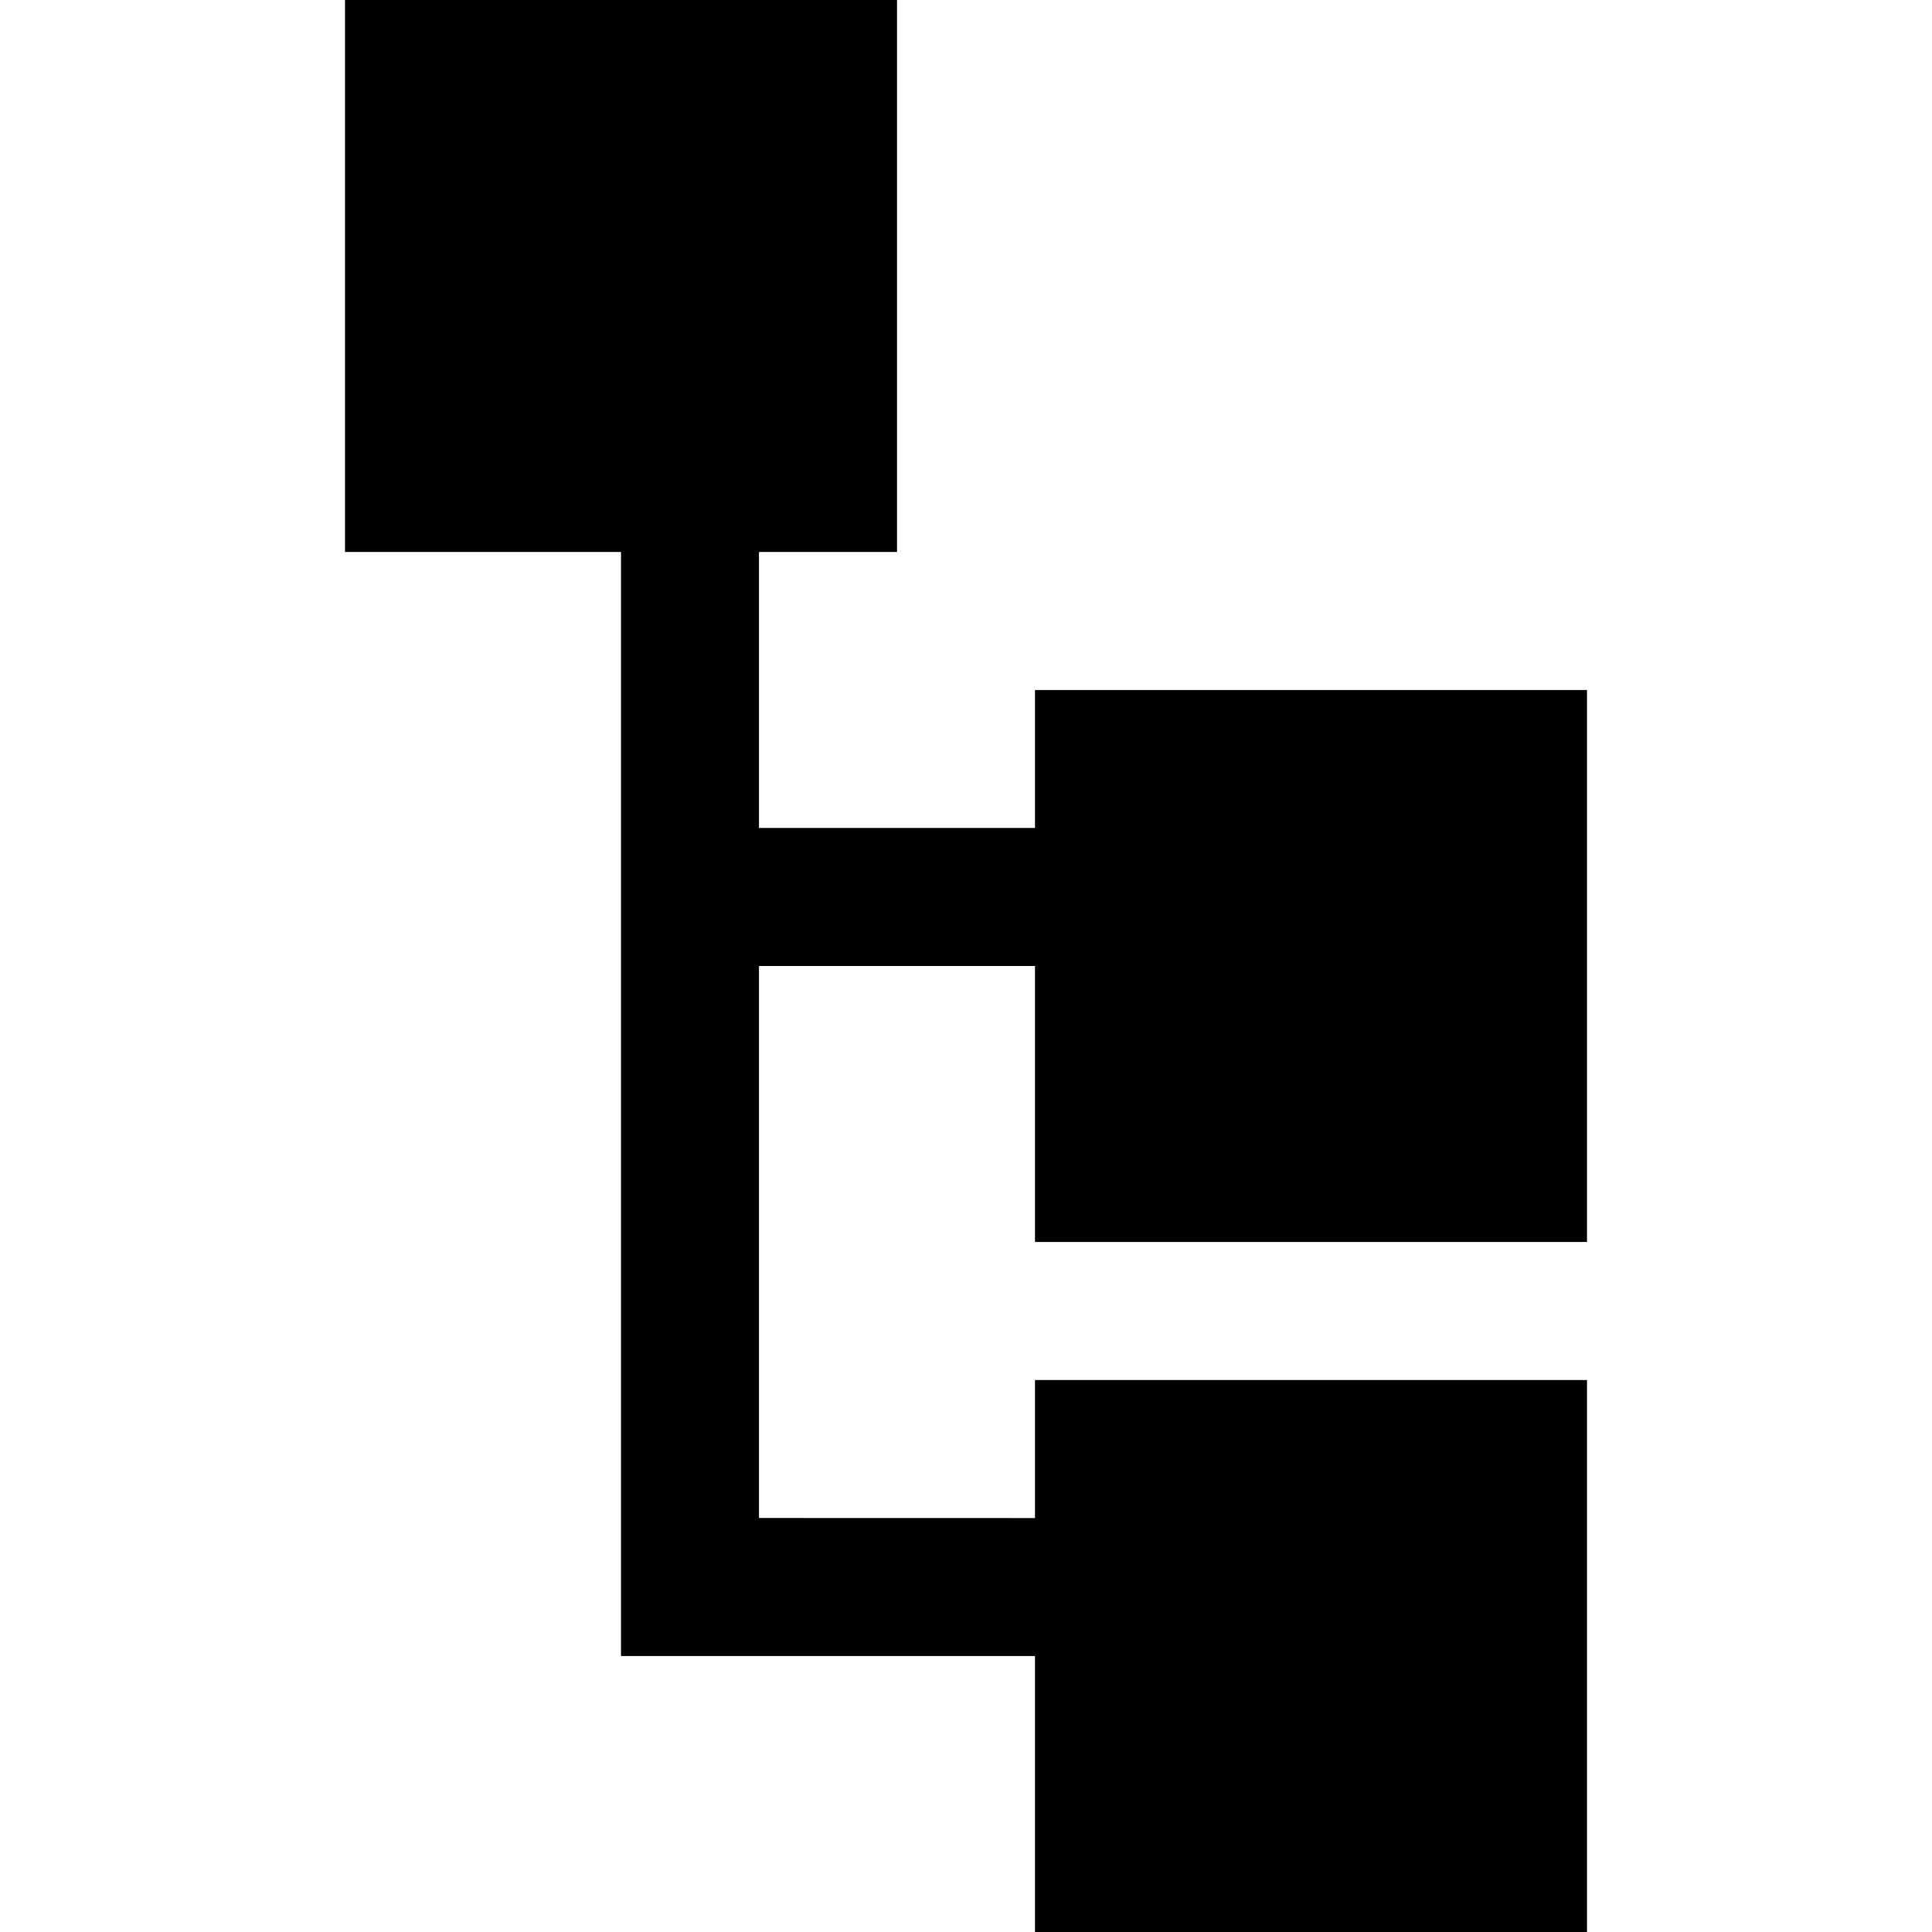
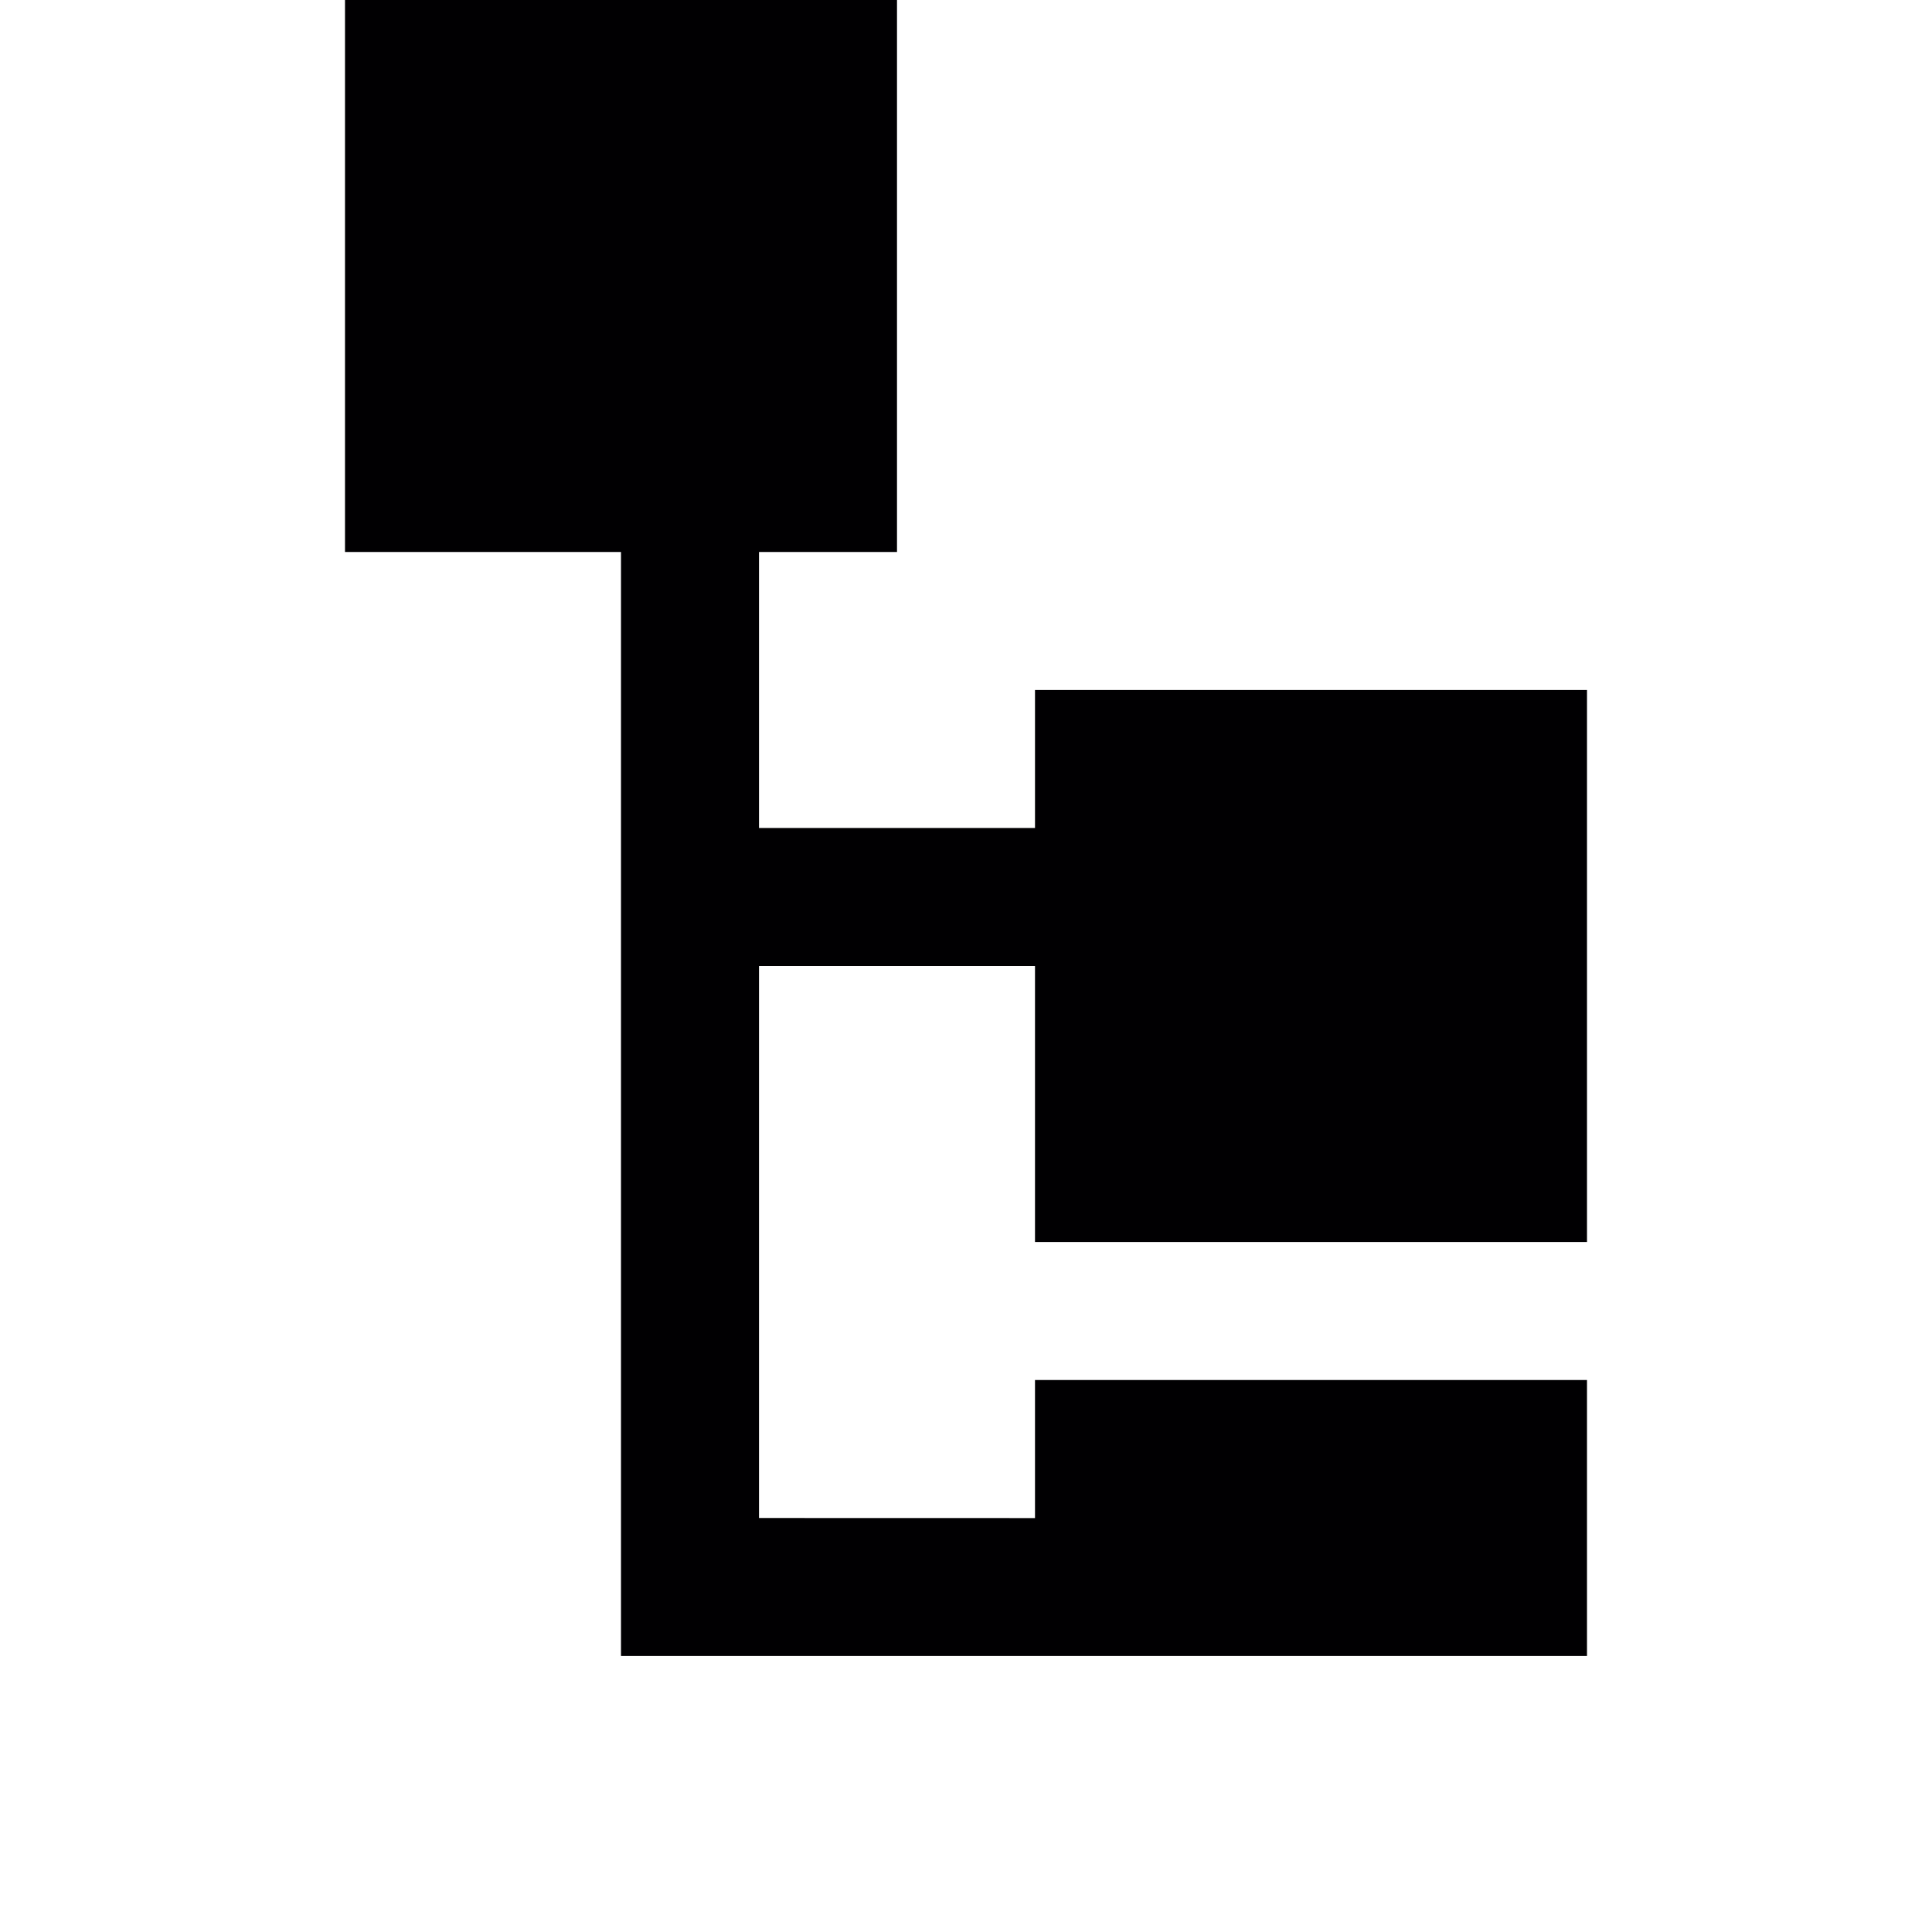
<svg xmlns="http://www.w3.org/2000/svg" viewBox="0 0 28 28" style="enable-background:new 0 0 28 28" xml:space="preserve">
-   <path style="fill:#010002" d="M15 18v-4h-4v8l4 .001V20h8v8h-8v-4H9V8H5V0h8v8h-2v4h4v-2h8v8h-8z" />
+   <path style="fill:#010002" d="M15 18v-4h-4v8l4 .001V20h8v8v-4H9V8H5V0h8v8h-2v4h4v-2h8v8h-8z" />
</svg>